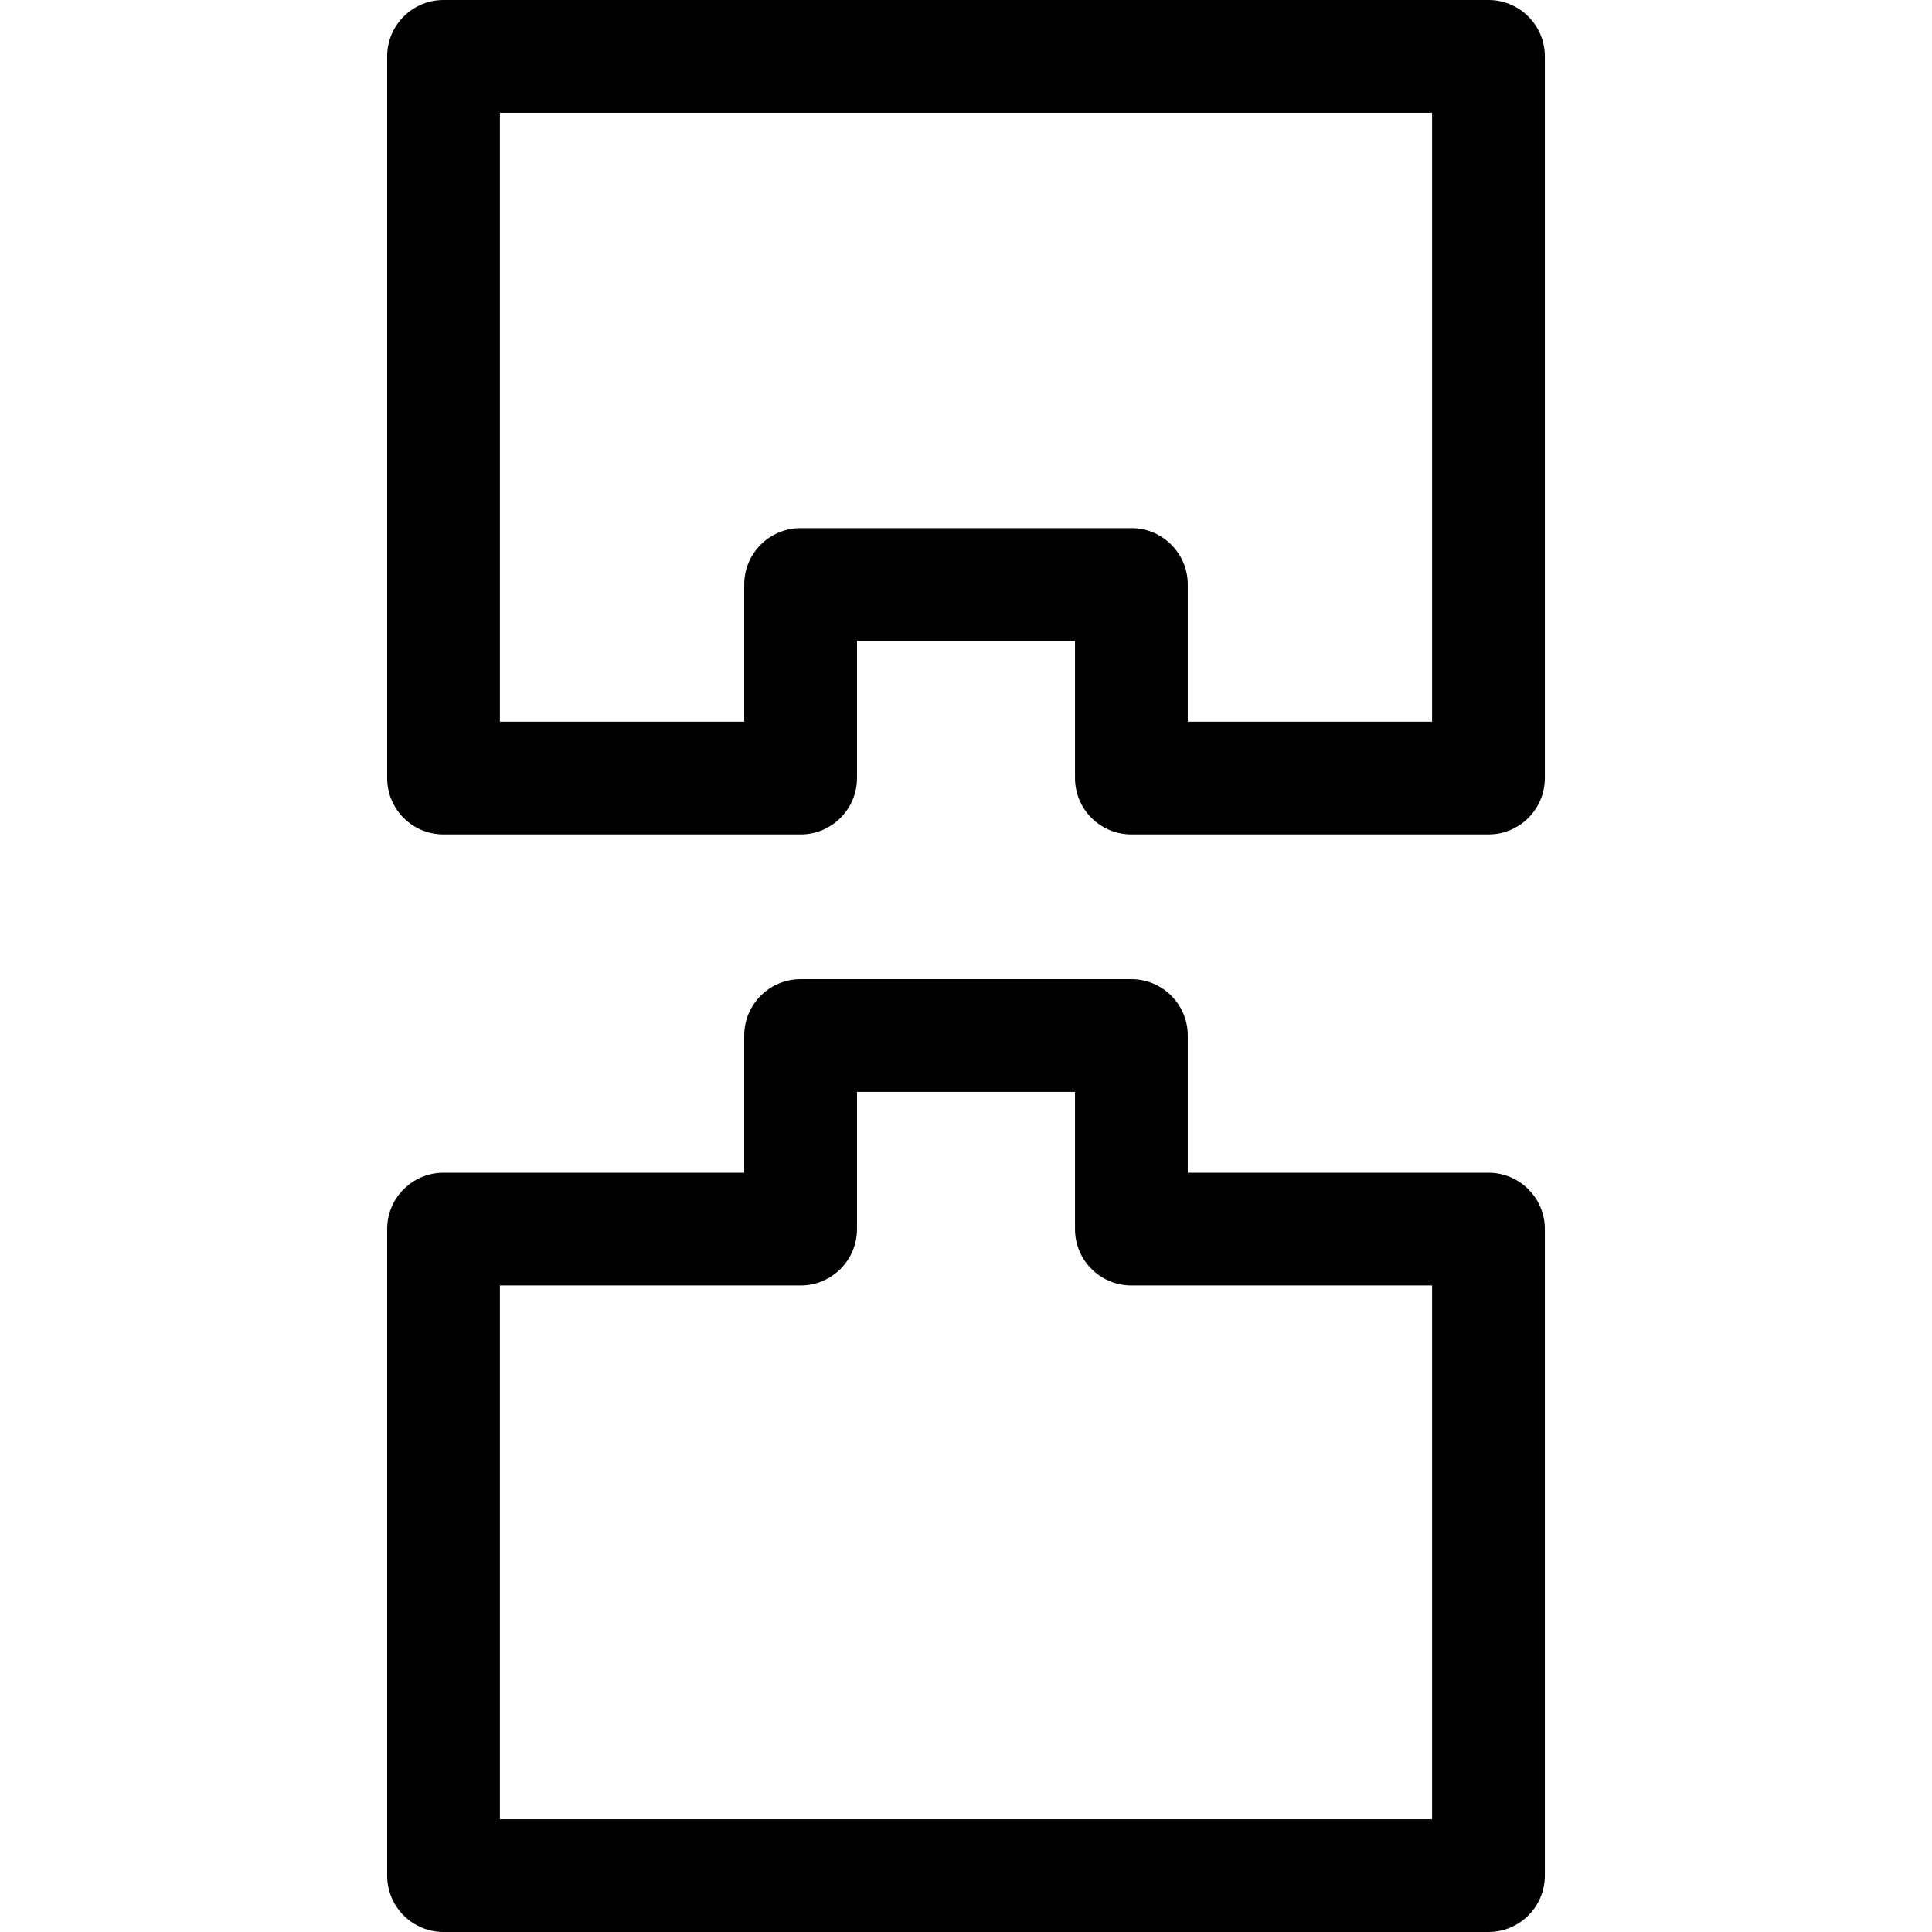
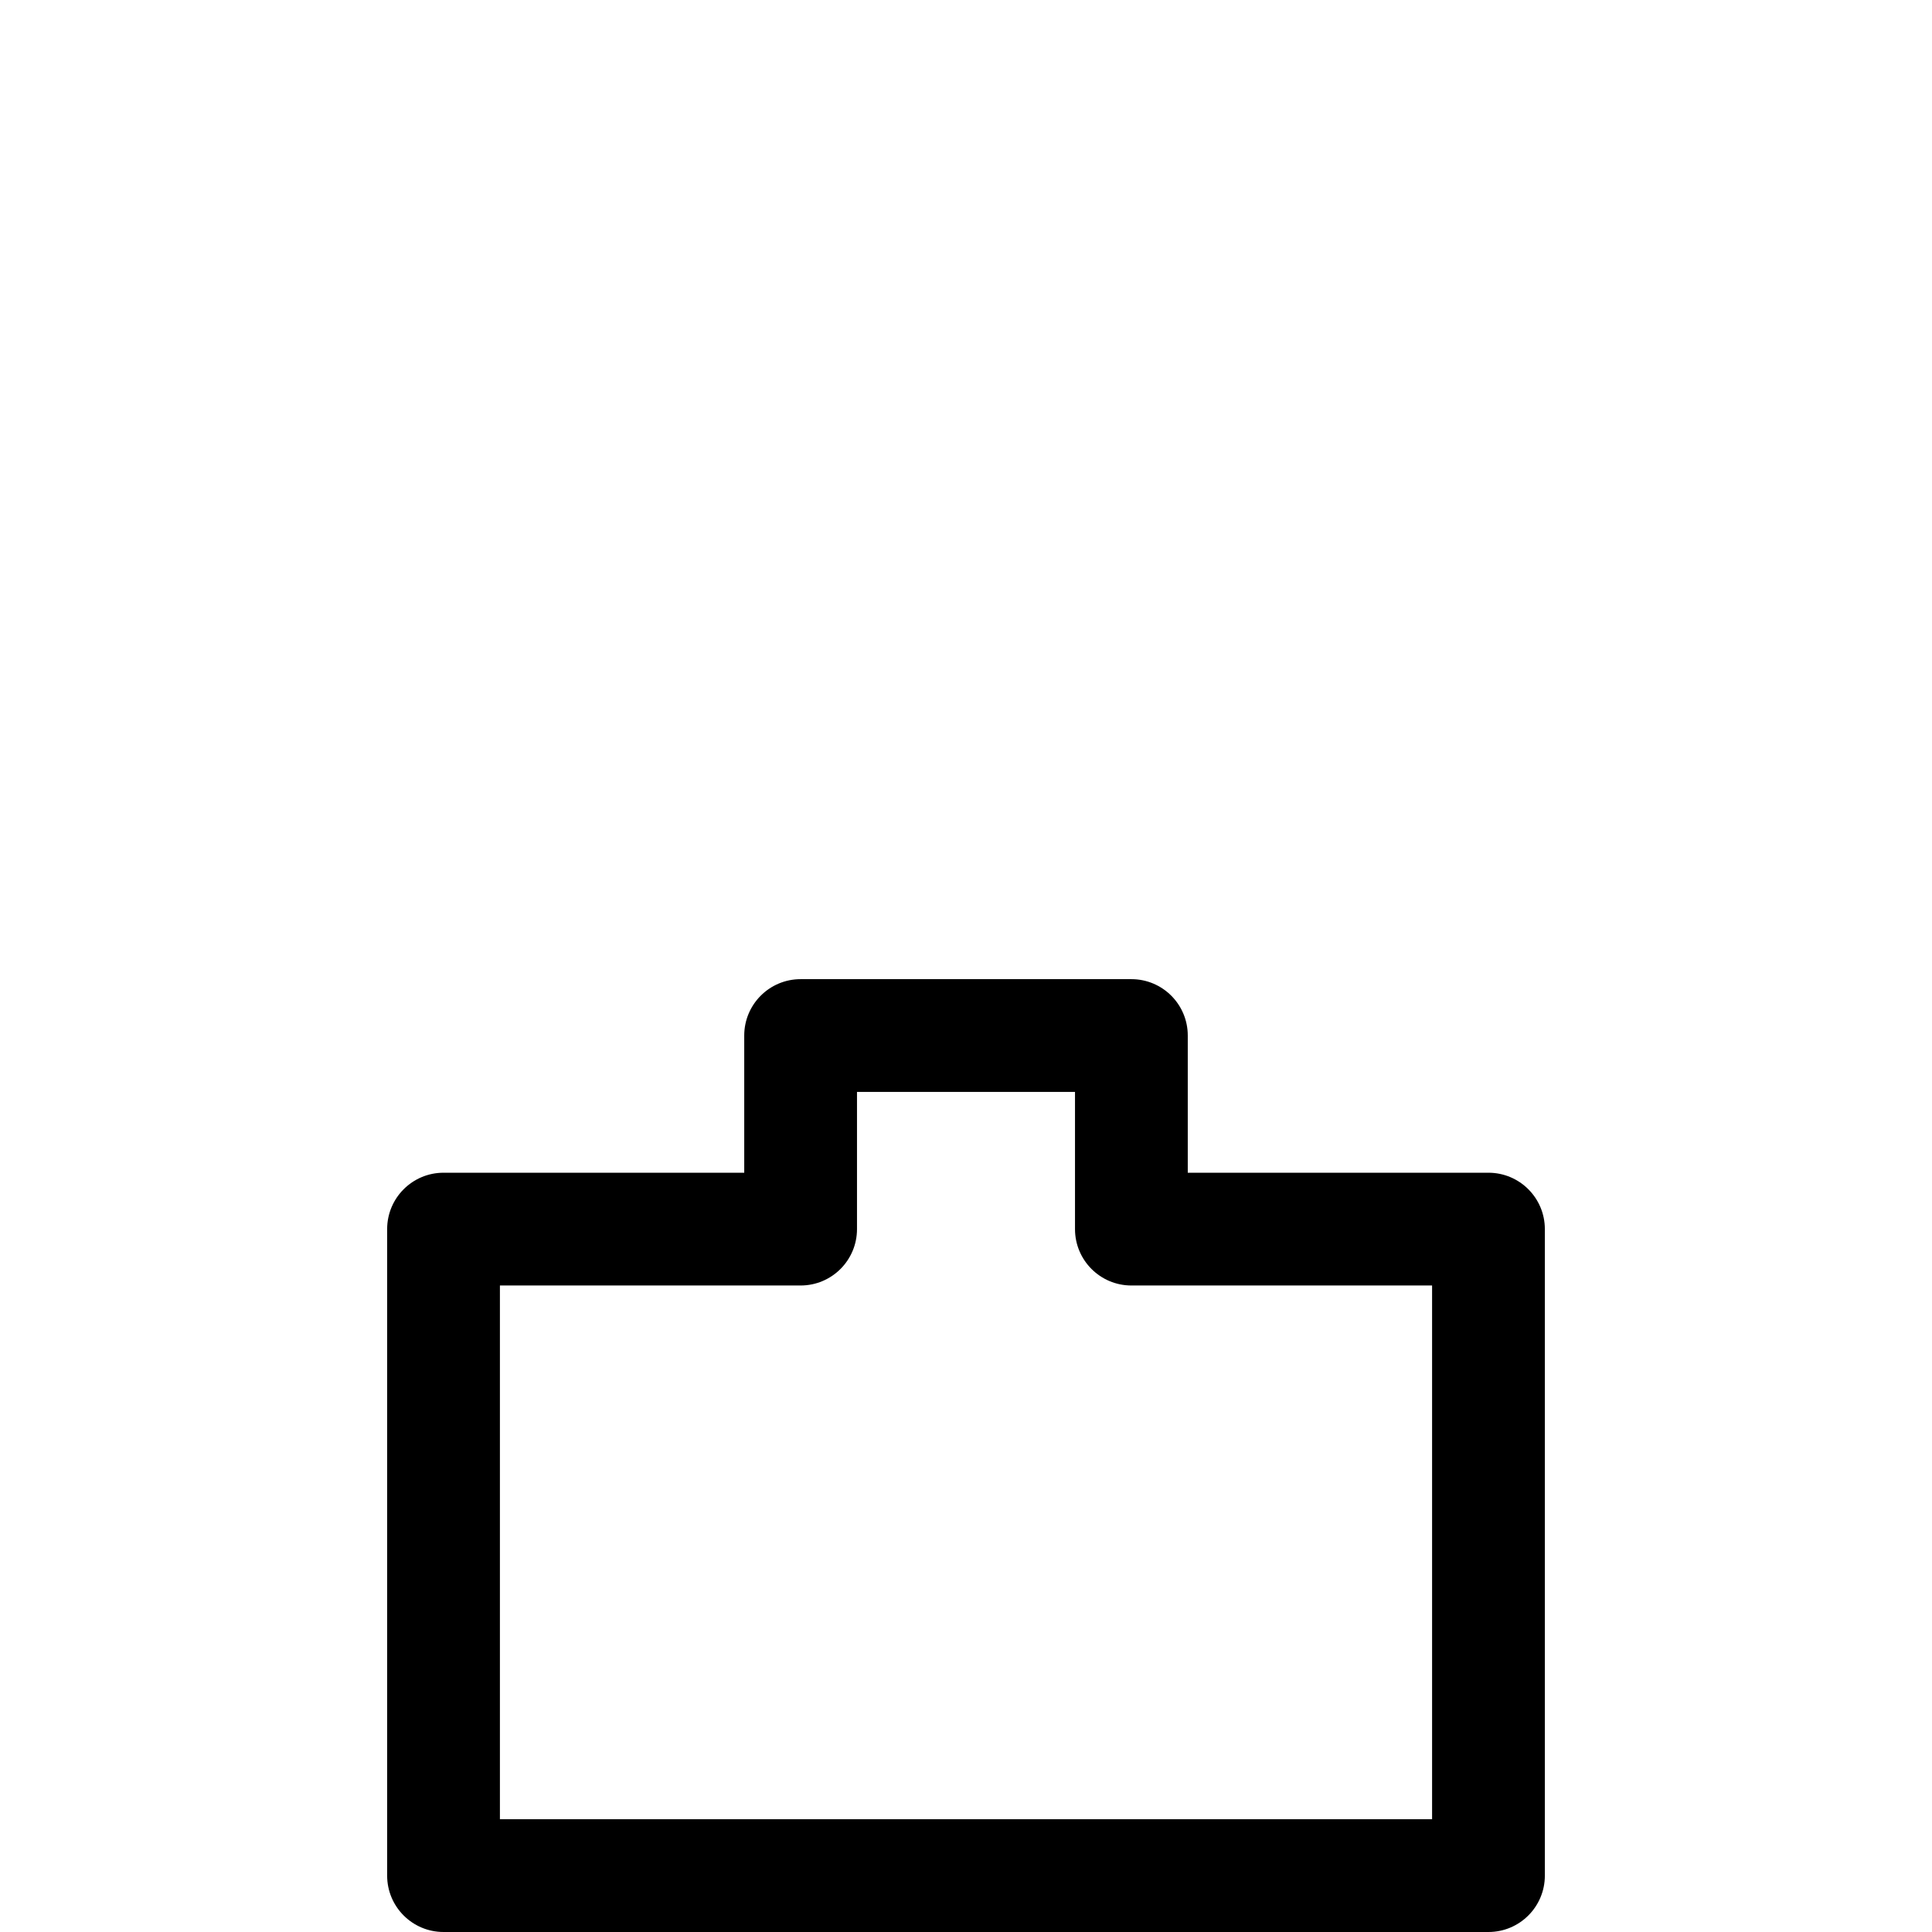
<svg xmlns="http://www.w3.org/2000/svg" id="Layer_1" height="512" viewBox="0 0 514 514" width="512">
  <g>
-     <path d="m396 312h-80v-36.5c0-8.284-6.716-15-15-15h-88c-8.284 0-15 6.716-15 15v36.5h-80c-8.284 0-15 6.716-15 15v172c0 8.284 6.716 15 15 15h278c8.284 0 15-6.716 15-15v-172c0-8.284-6.716-15-15-15zm-15 172h-248v-142h80c8.284 0 15-6.716 15-15v-36.5h58v36.5c0 8.284 6.716 15 15 15h80z" />
-     <path d="m396 0h-278c-8.284 0-15 6.716-15 15v192c0 8.284 6.716 15 15 15h95c8.284 0 15-6.716 15-15v-36.5h58v36.5c0 8.284 6.716 15 15 15h95c8.284 0 15-6.716 15-15v-192c0-8.284-6.716-15-15-15zm-15 192h-65v-36.5c0-8.284-6.716-15-15-15h-88c-8.284 0-15 6.716-15 15v36.5h-65v-162h248z" />
+     <path d="m396 312h-80v-36.5c0-8.284-6.716-15-15-15h-88c-8.284 0-15 6.716-15 15v36.5h-80c-8.284 0-15 6.716-15 15v172c0 8.284 6.716 15 15 15h278c8.284 0 15-6.716 15-15v-172c0-8.284-6.716-15-15-15zm-15 172h-248v-142h80c8.284 0 15-6.716 15-15v-36.5h58v36.5c0 8.284 6.716 15 15 15h80" />
  </g>
</svg>